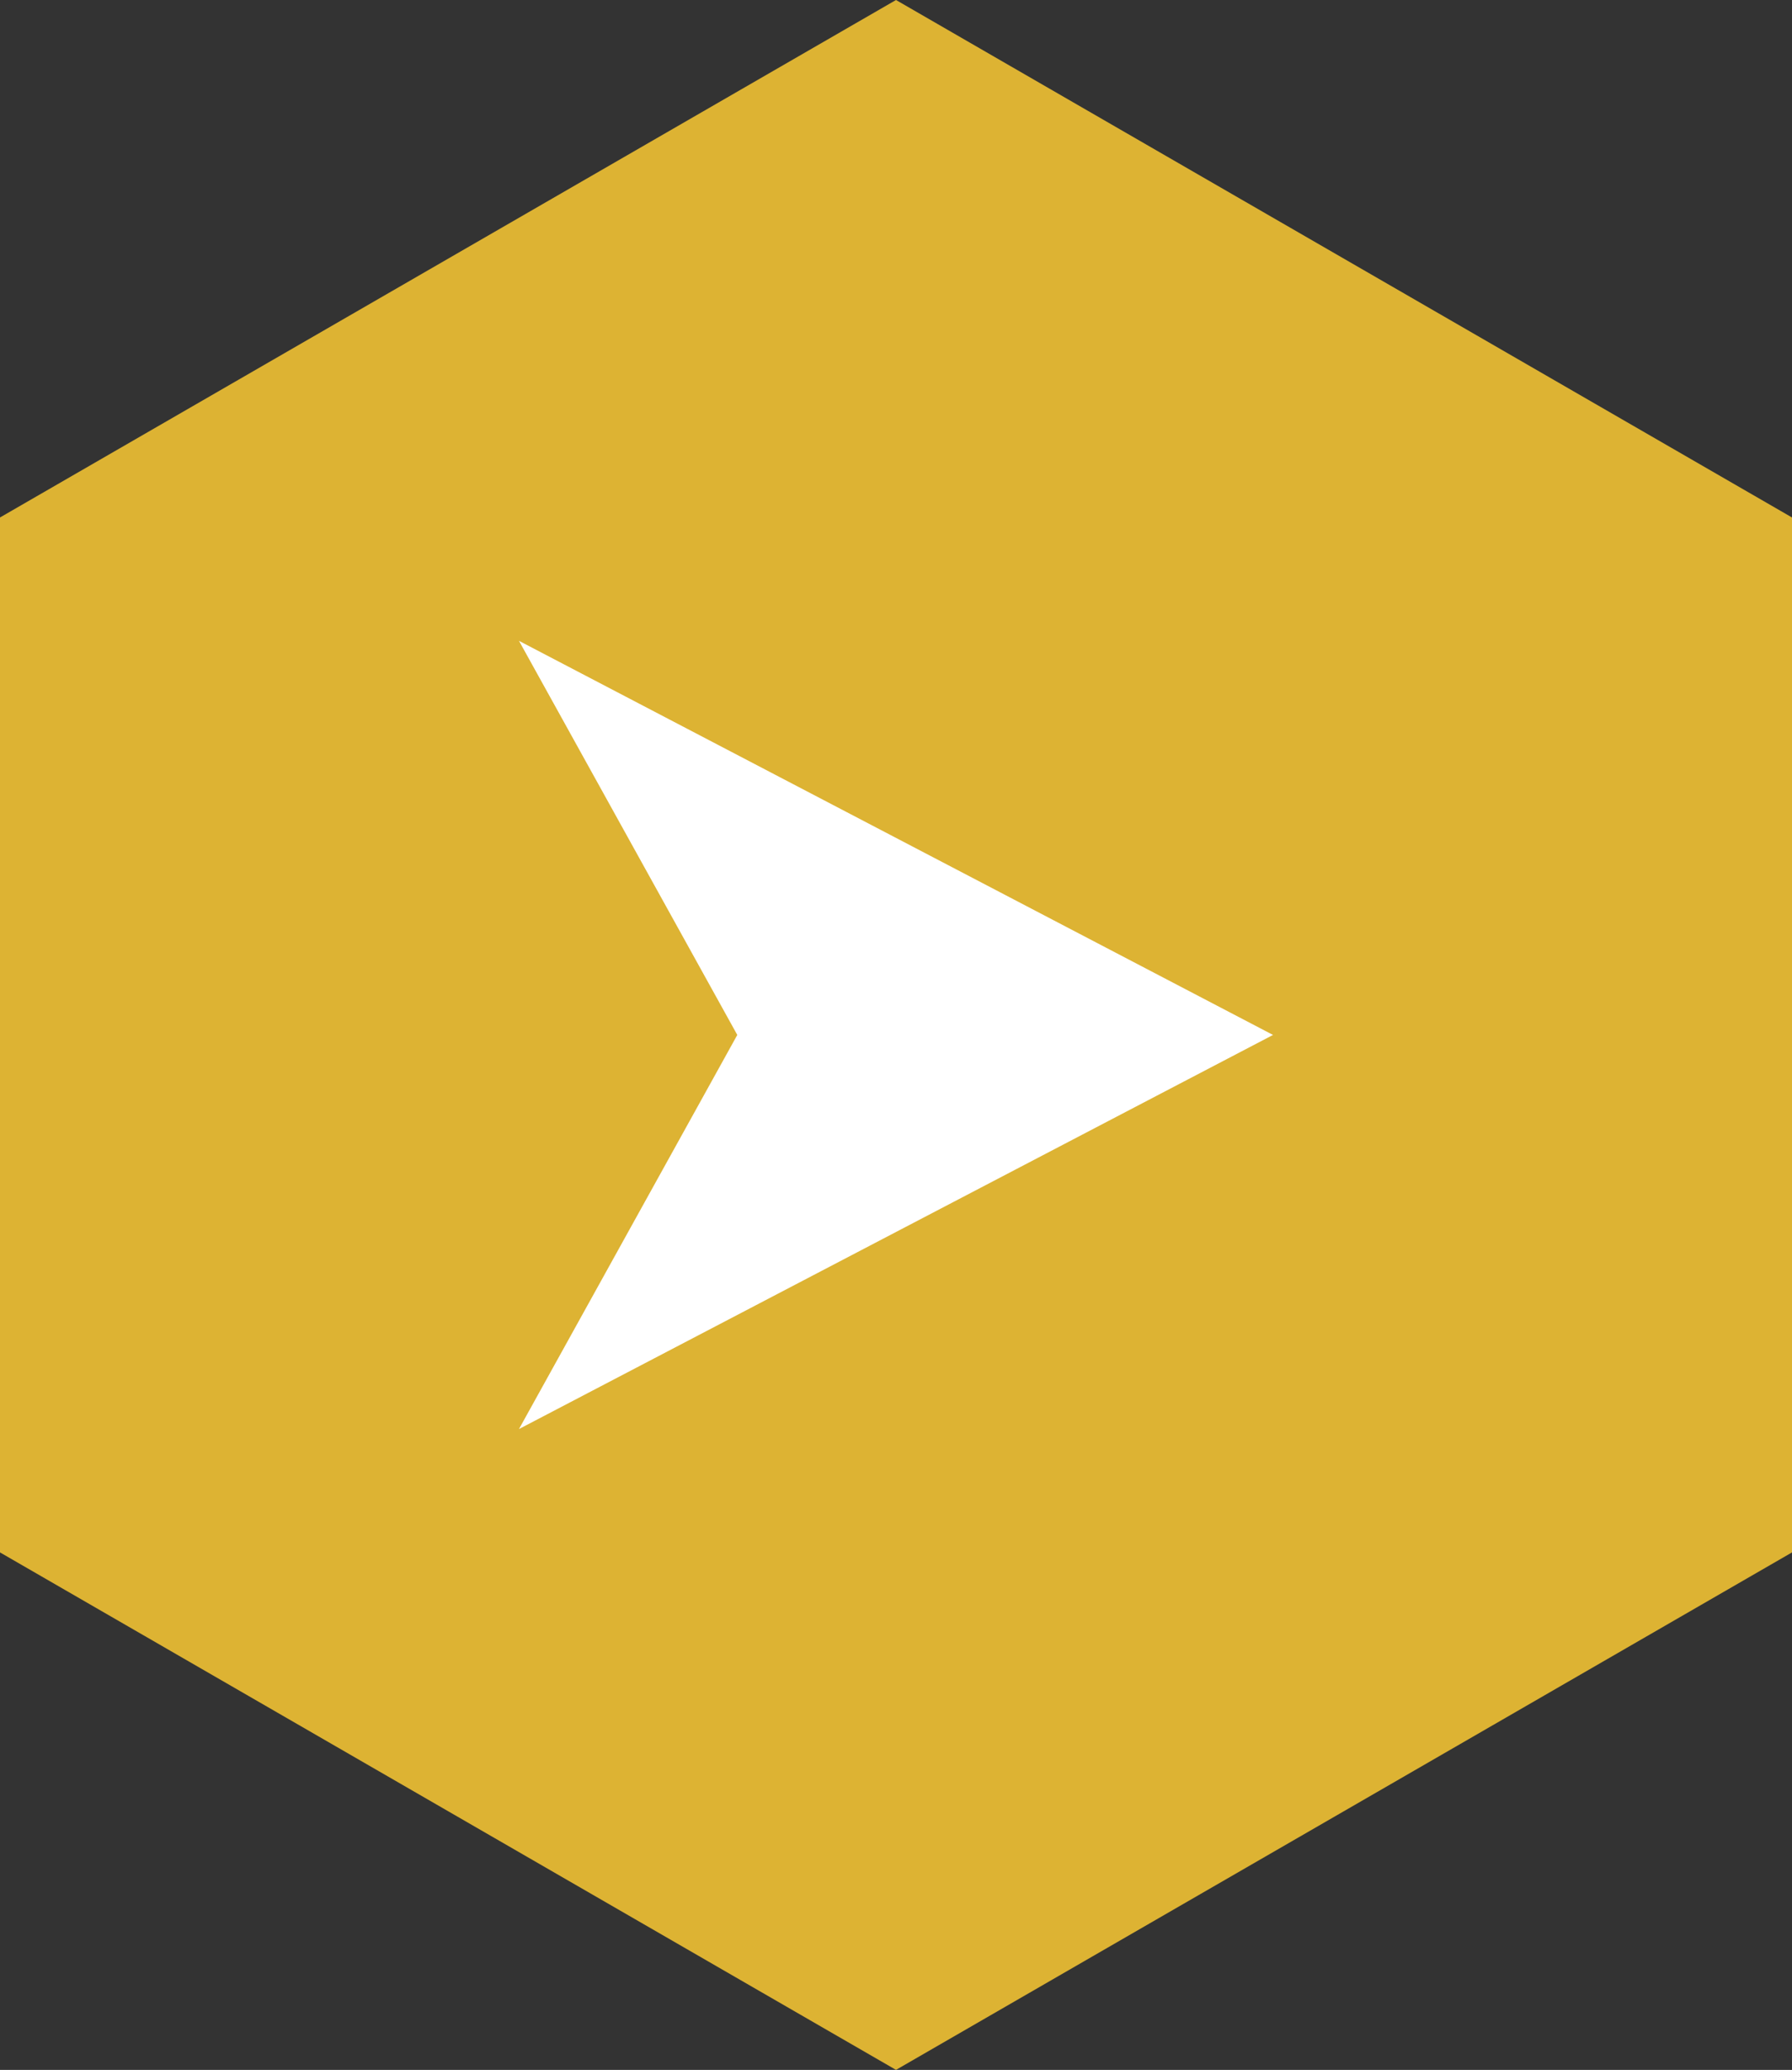
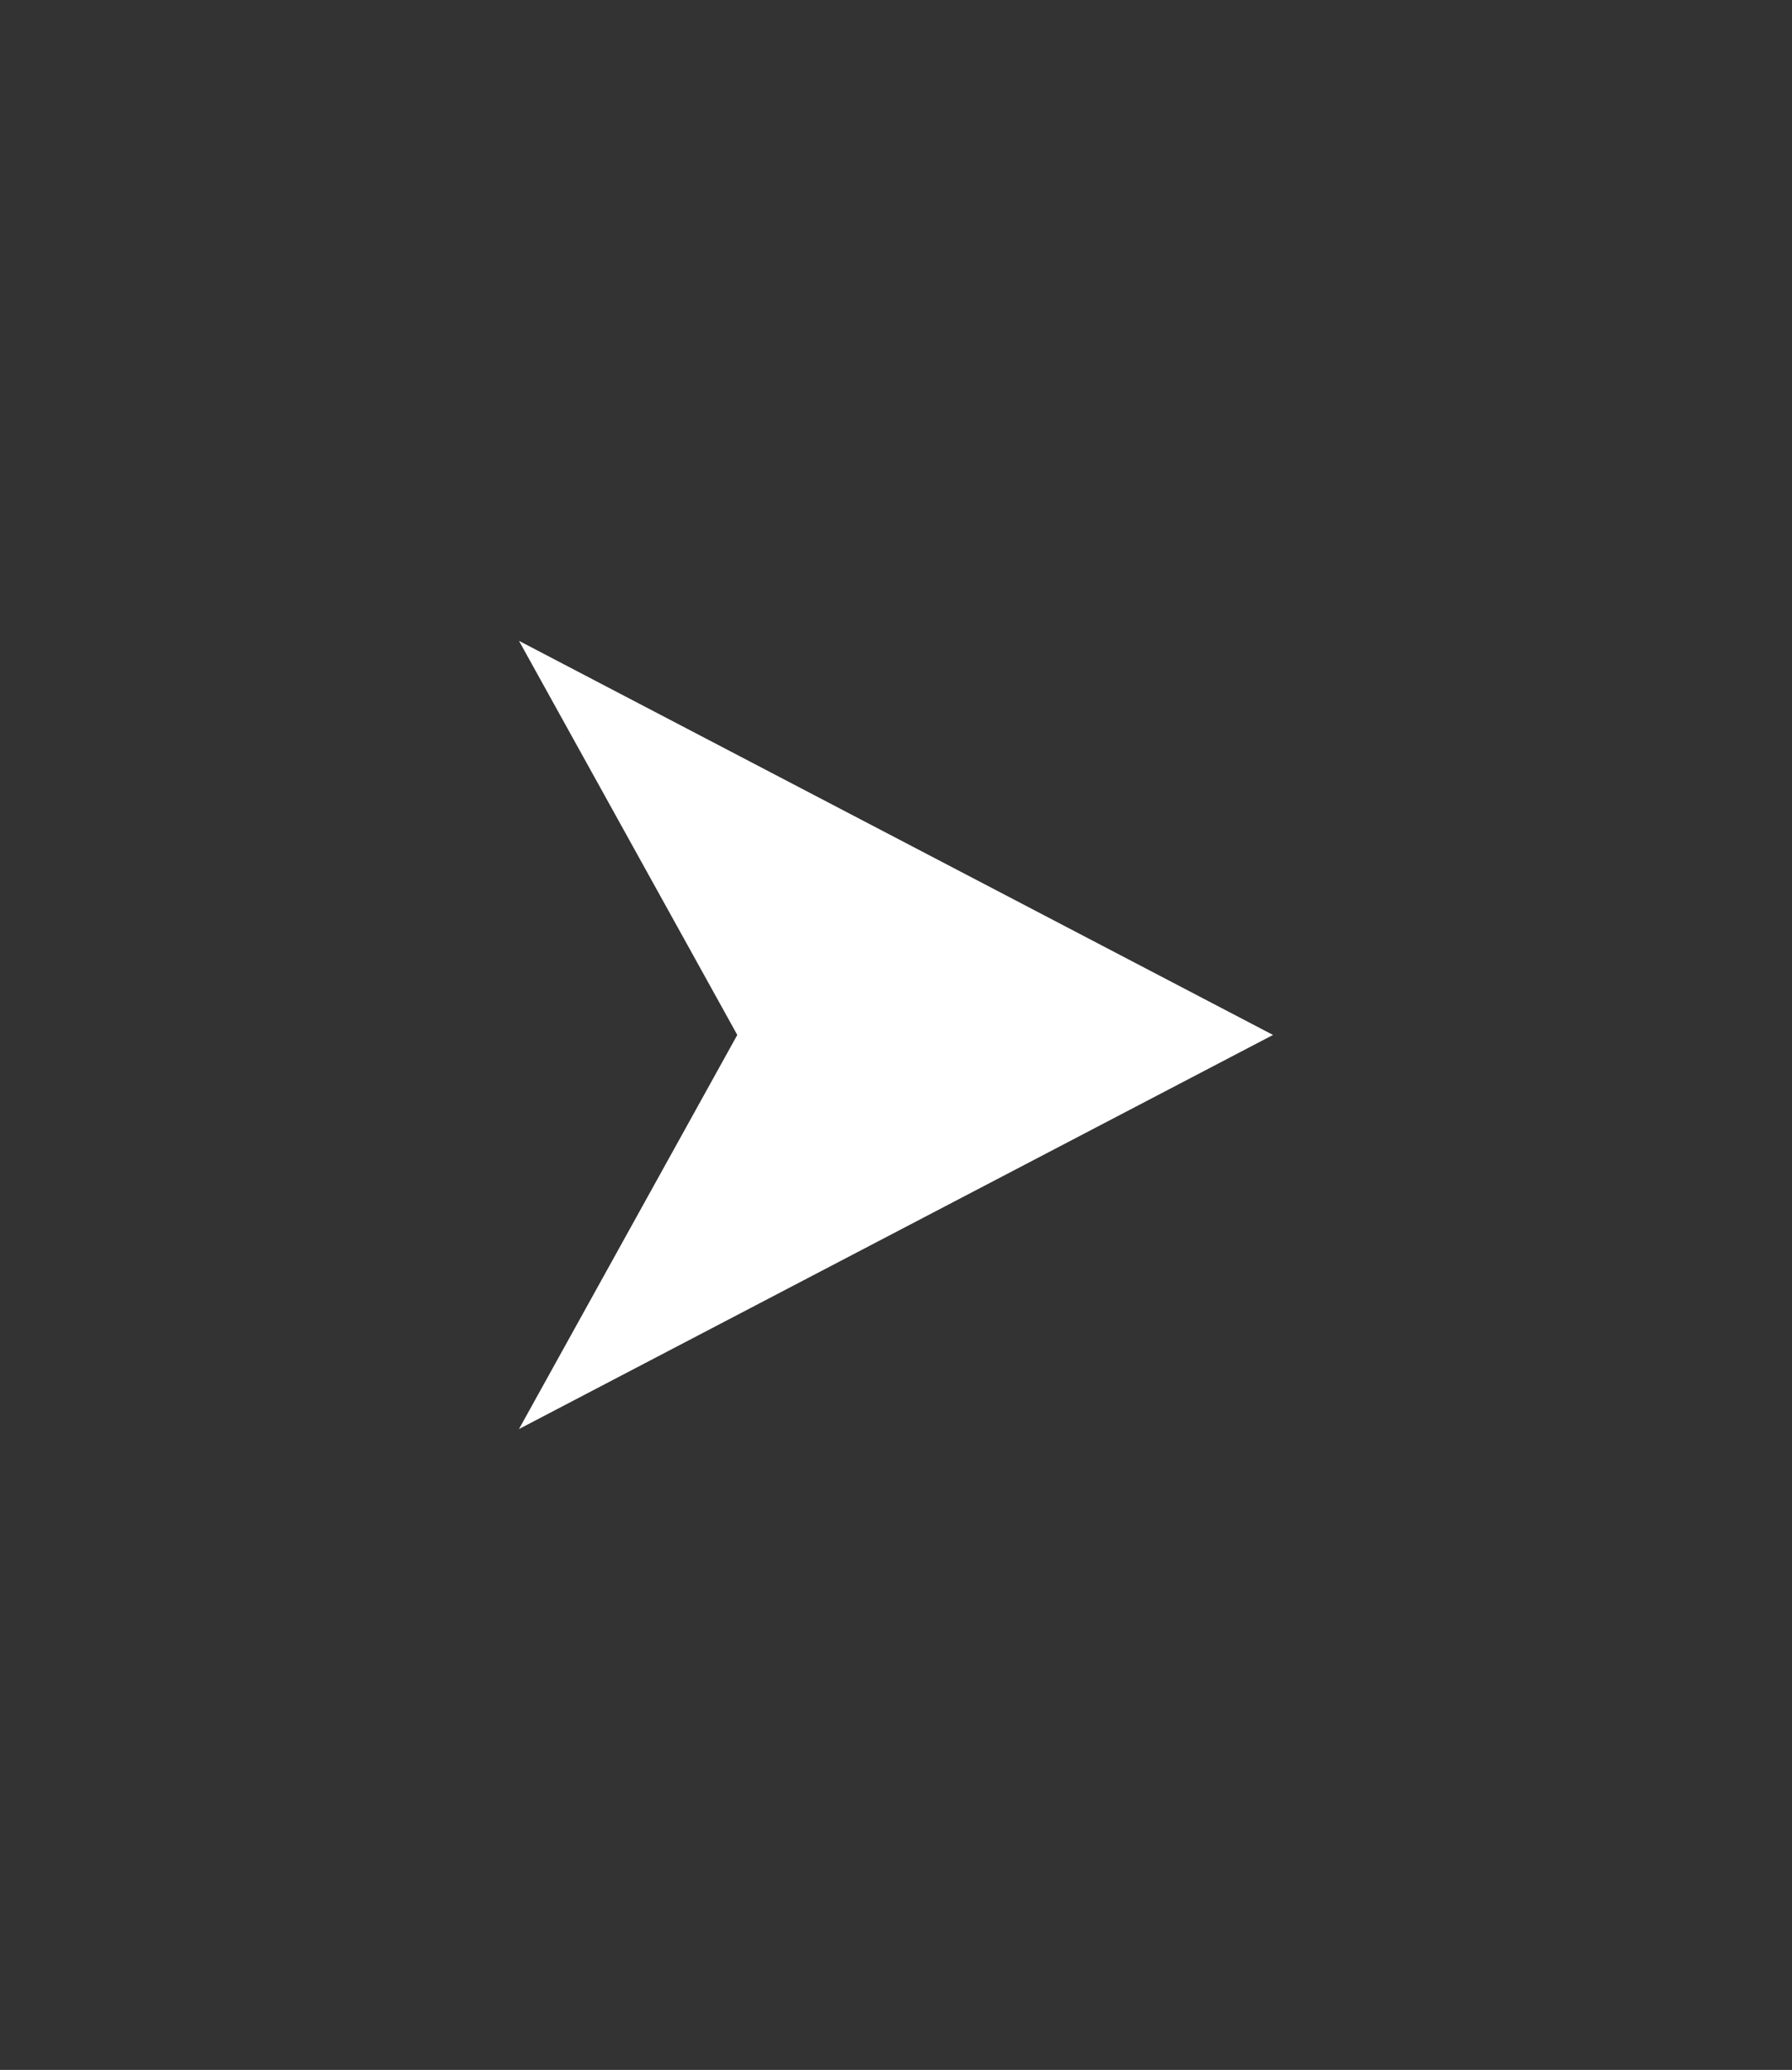
<svg xmlns="http://www.w3.org/2000/svg" viewBox="0 0 86.6 100">
  <rect x="0" y="0" width="86.6" height="100" fill="#333333" stroke="none" />
  <defs>
    <style>.cls-1{fill:#ddb333;}.cls-2{fill:#fff;}</style>
  </defs>
  <g id="图层_2" data-name="图层 2">
    <g id="图层_1-2" data-name="图层 1">
-       <polygon class="cls-1" points="43.3 0 0 25 0 75 43.3 100 86.6 75 86.6 25 43.3 0" />
      <polygon class="cls-2" points="61.52 50 25.08 30.96 35.63 50 25.08 69.04 61.52 50" />
    </g>
  </g>
</svg>